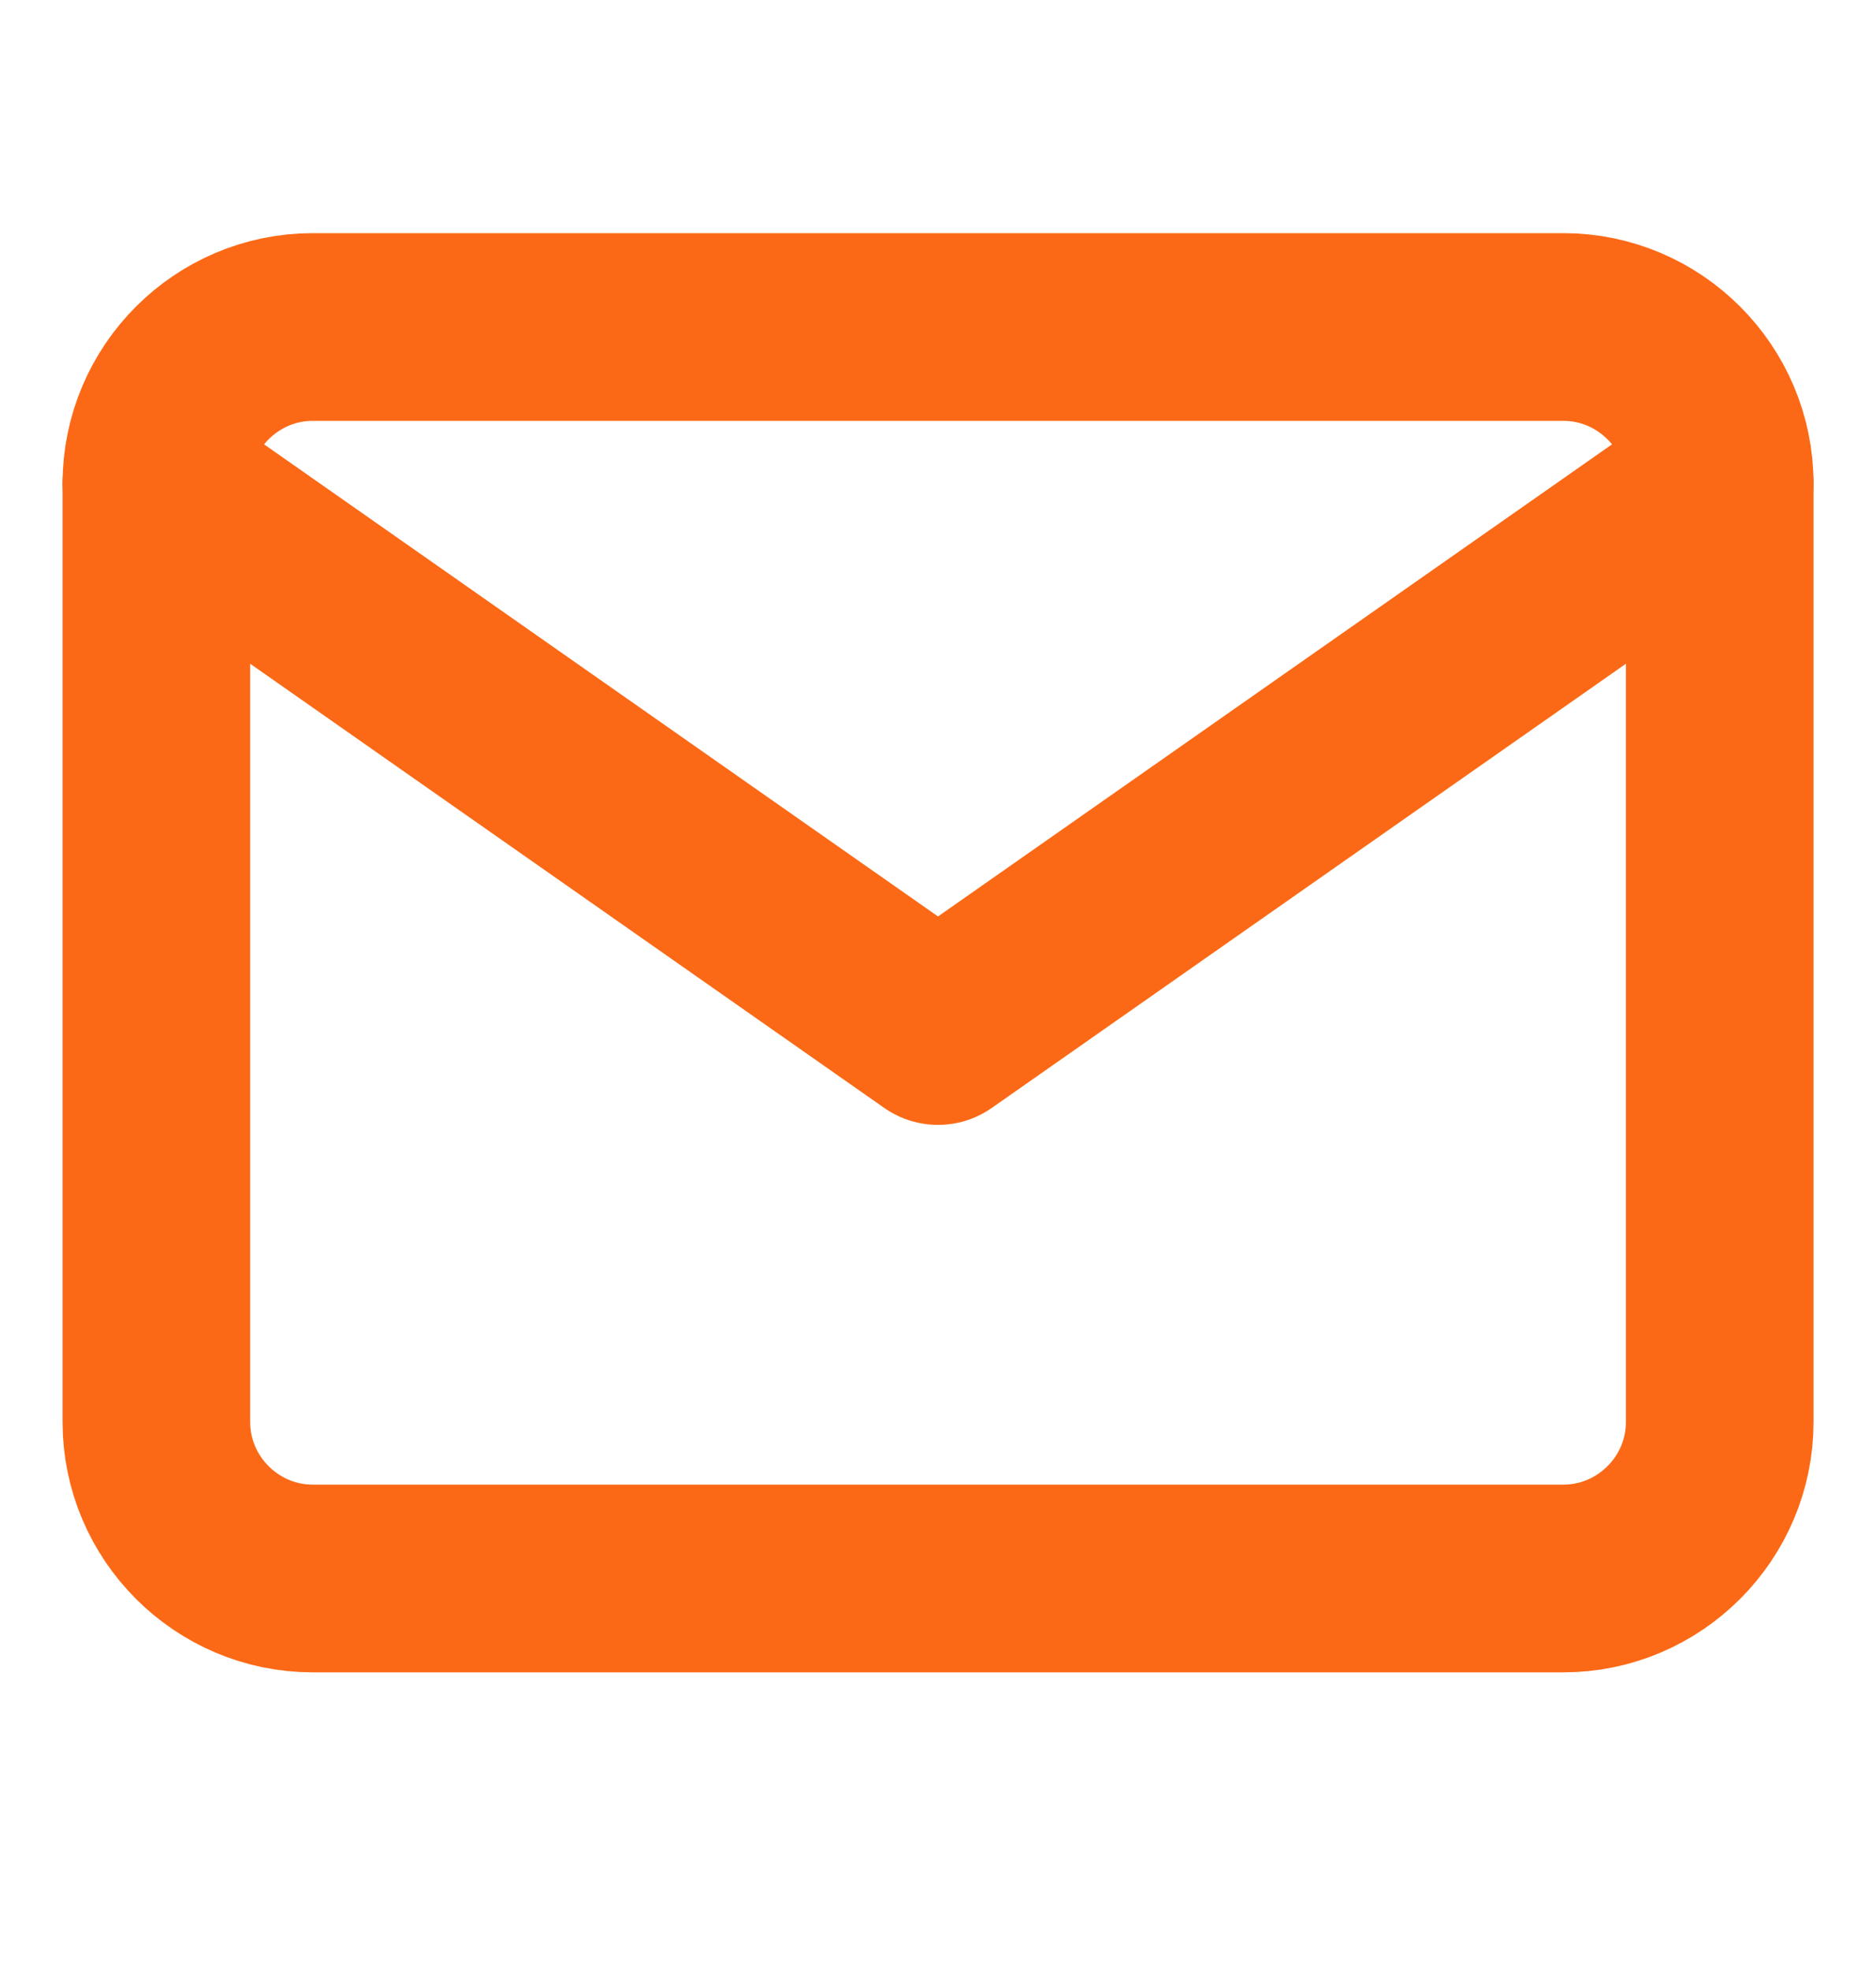
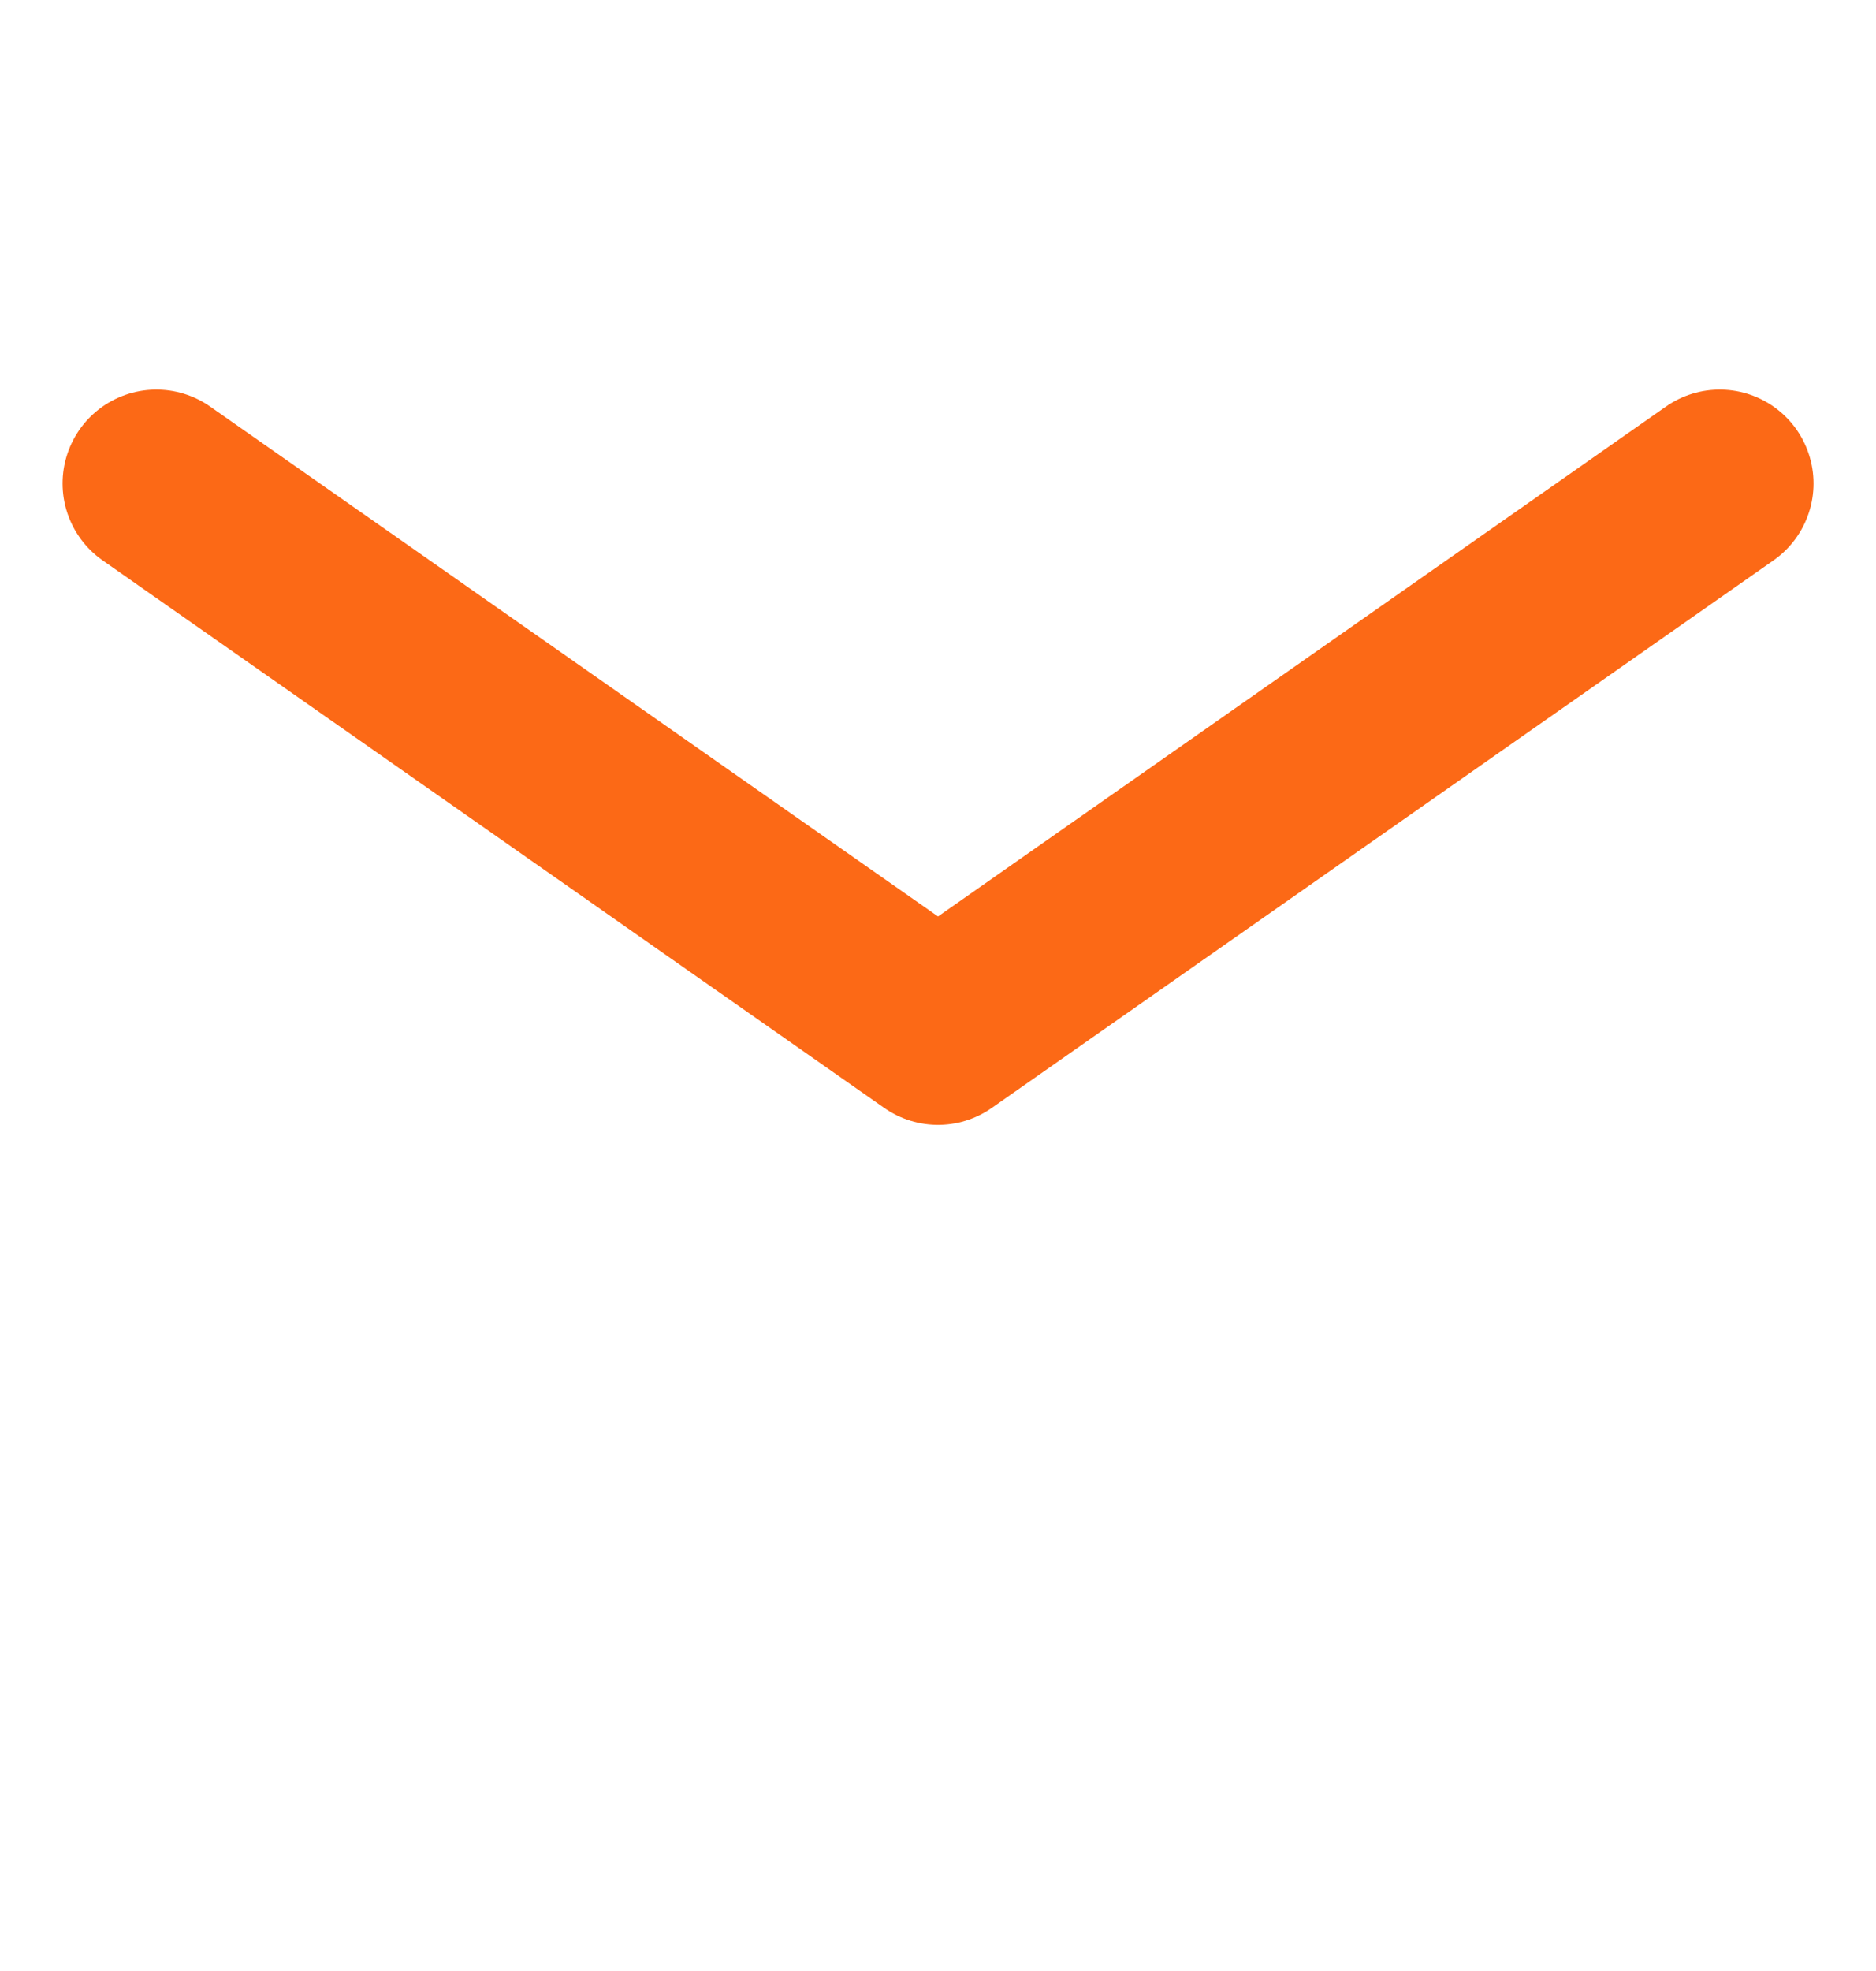
<svg xmlns="http://www.w3.org/2000/svg" width="20" height="21" viewBox="0 0 20 21" fill="none">
-   <path d="M3.334 3.484H16.667C17.584 3.484 18.334 4.234 18.334 5.151V15.151C18.334 16.068 17.584 16.818 16.667 16.818H3.334C2.417 16.818 1.667 16.068 1.667 15.151V5.151C1.667 4.234 2.417 3.484 3.334 3.484Z" stroke="#FC6916" stroke-width="2" stroke-linecap="round" stroke-linejoin="round" />
  <path d="M18.334 5.151L10 10.985L1.667 5.151" stroke="#FC6916" stroke-width="2" stroke-linecap="round" stroke-linejoin="round" />
</svg>